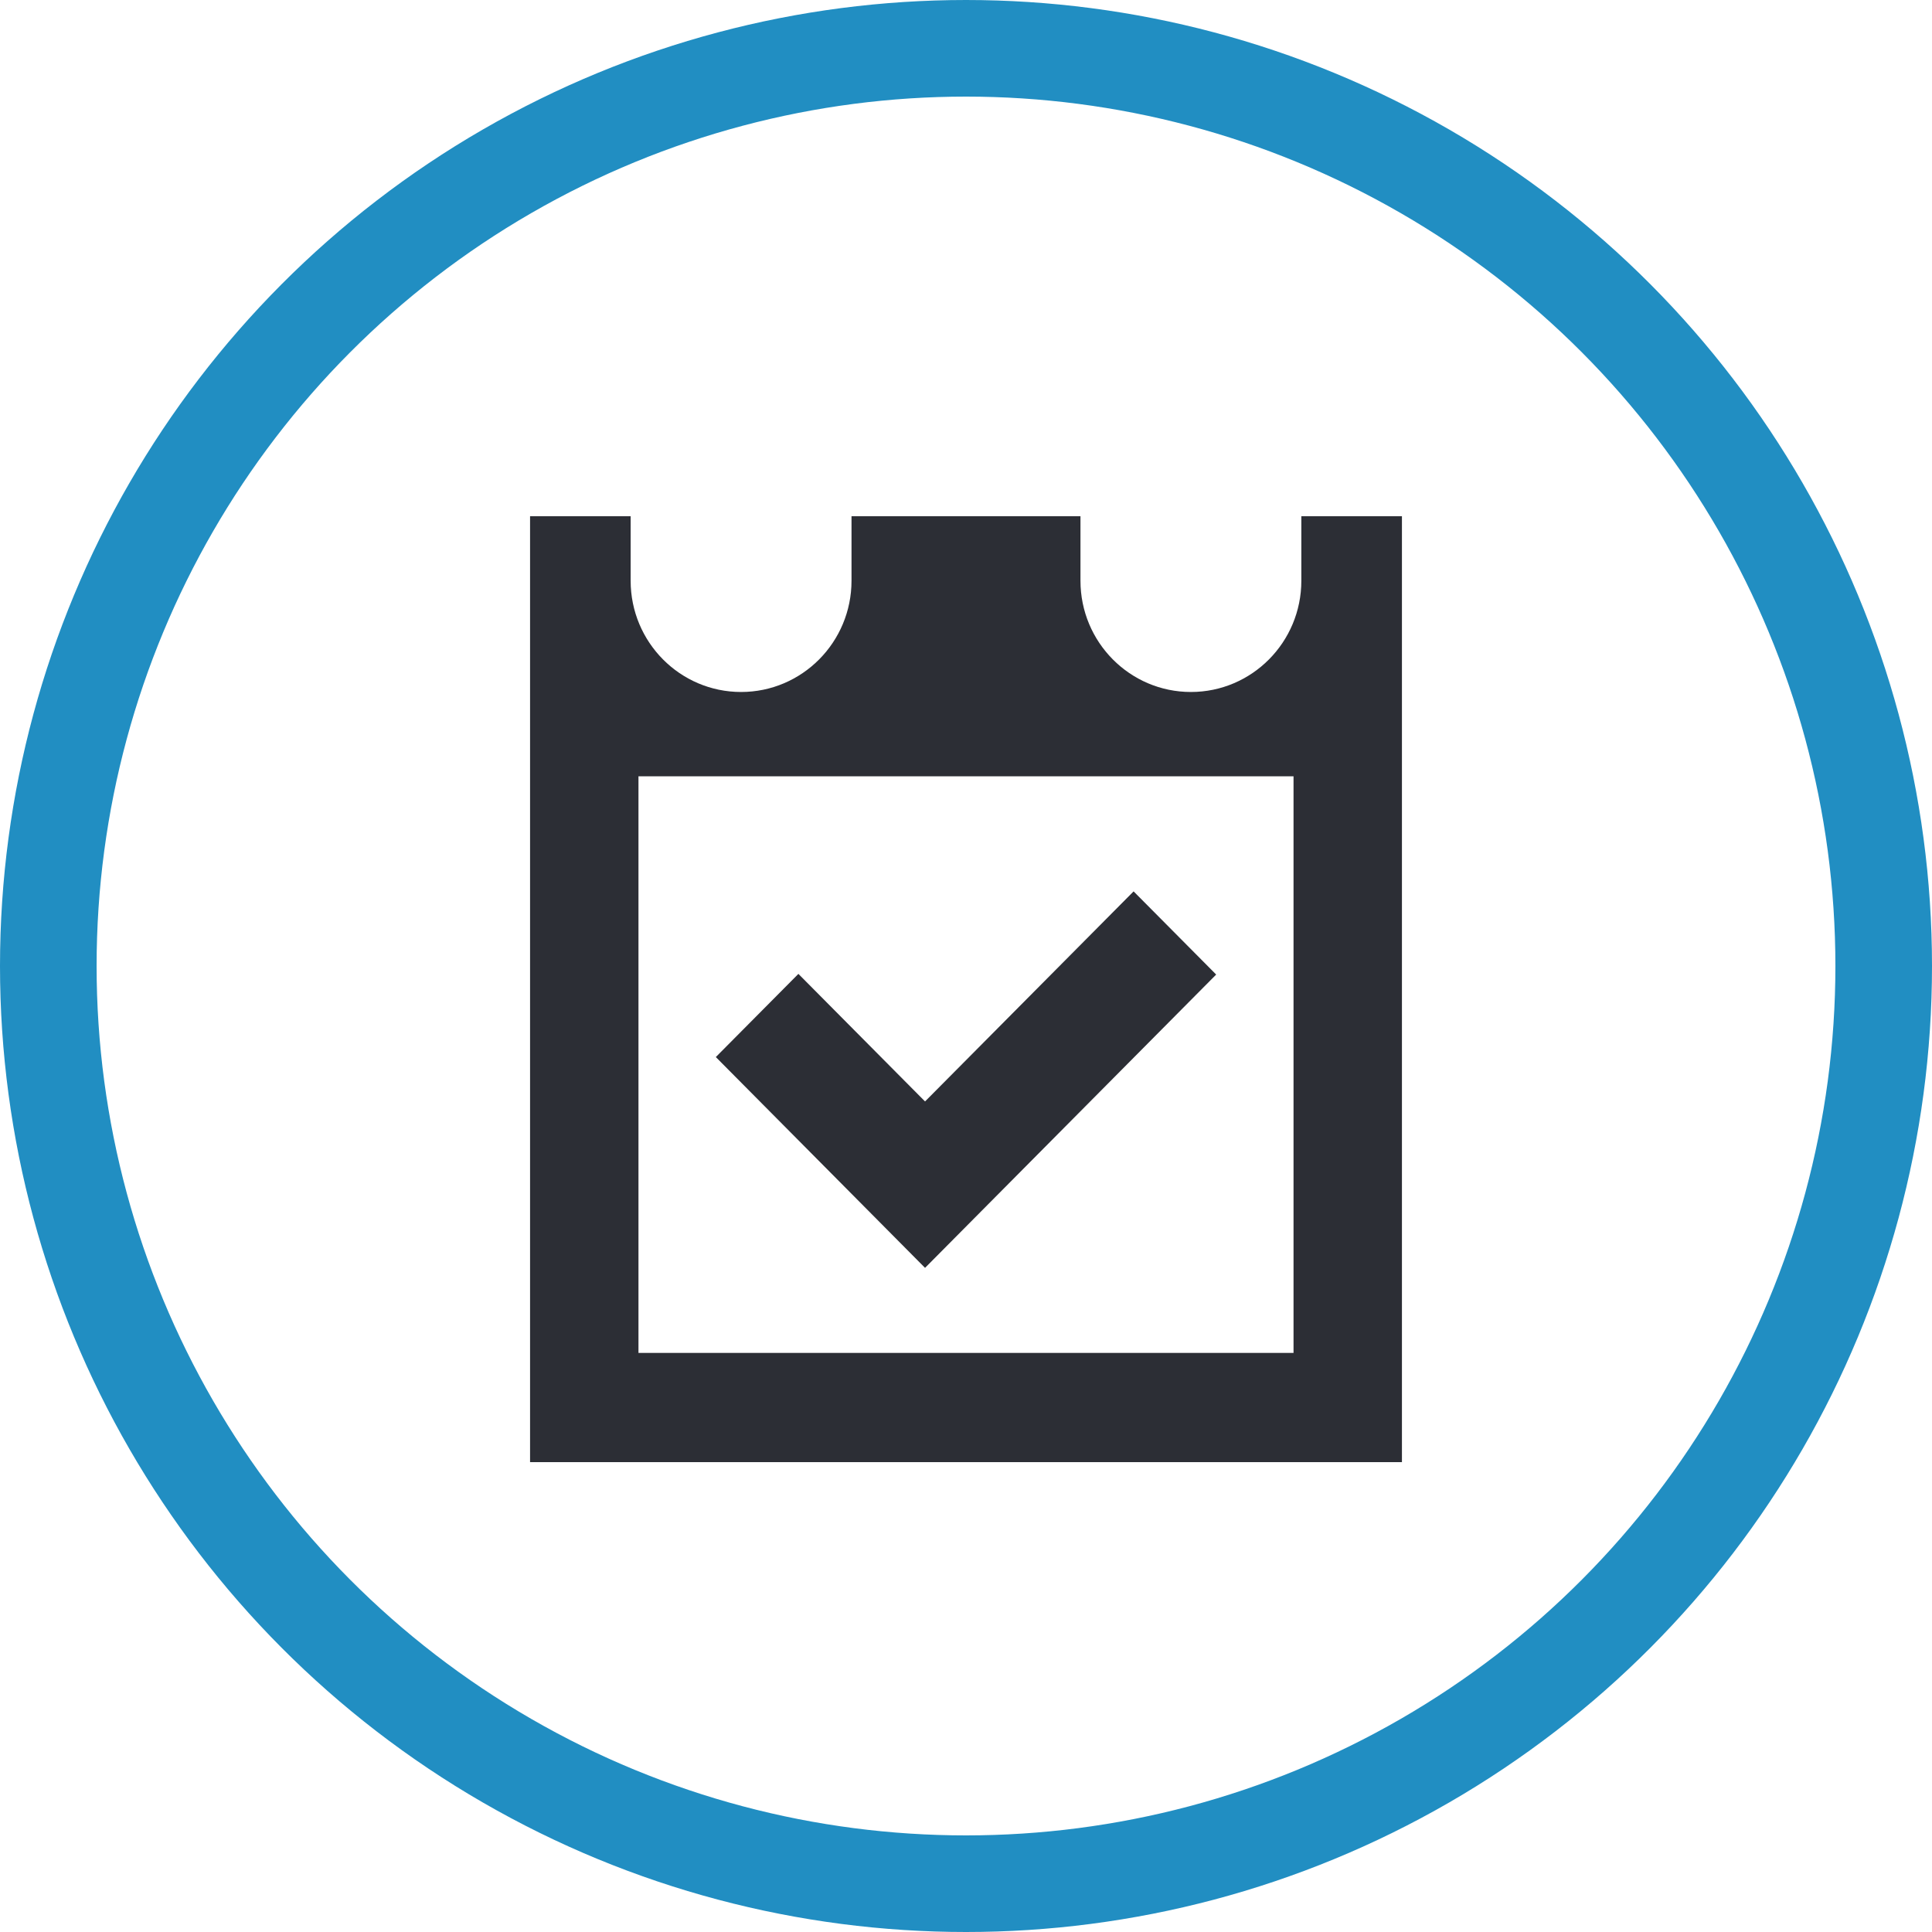
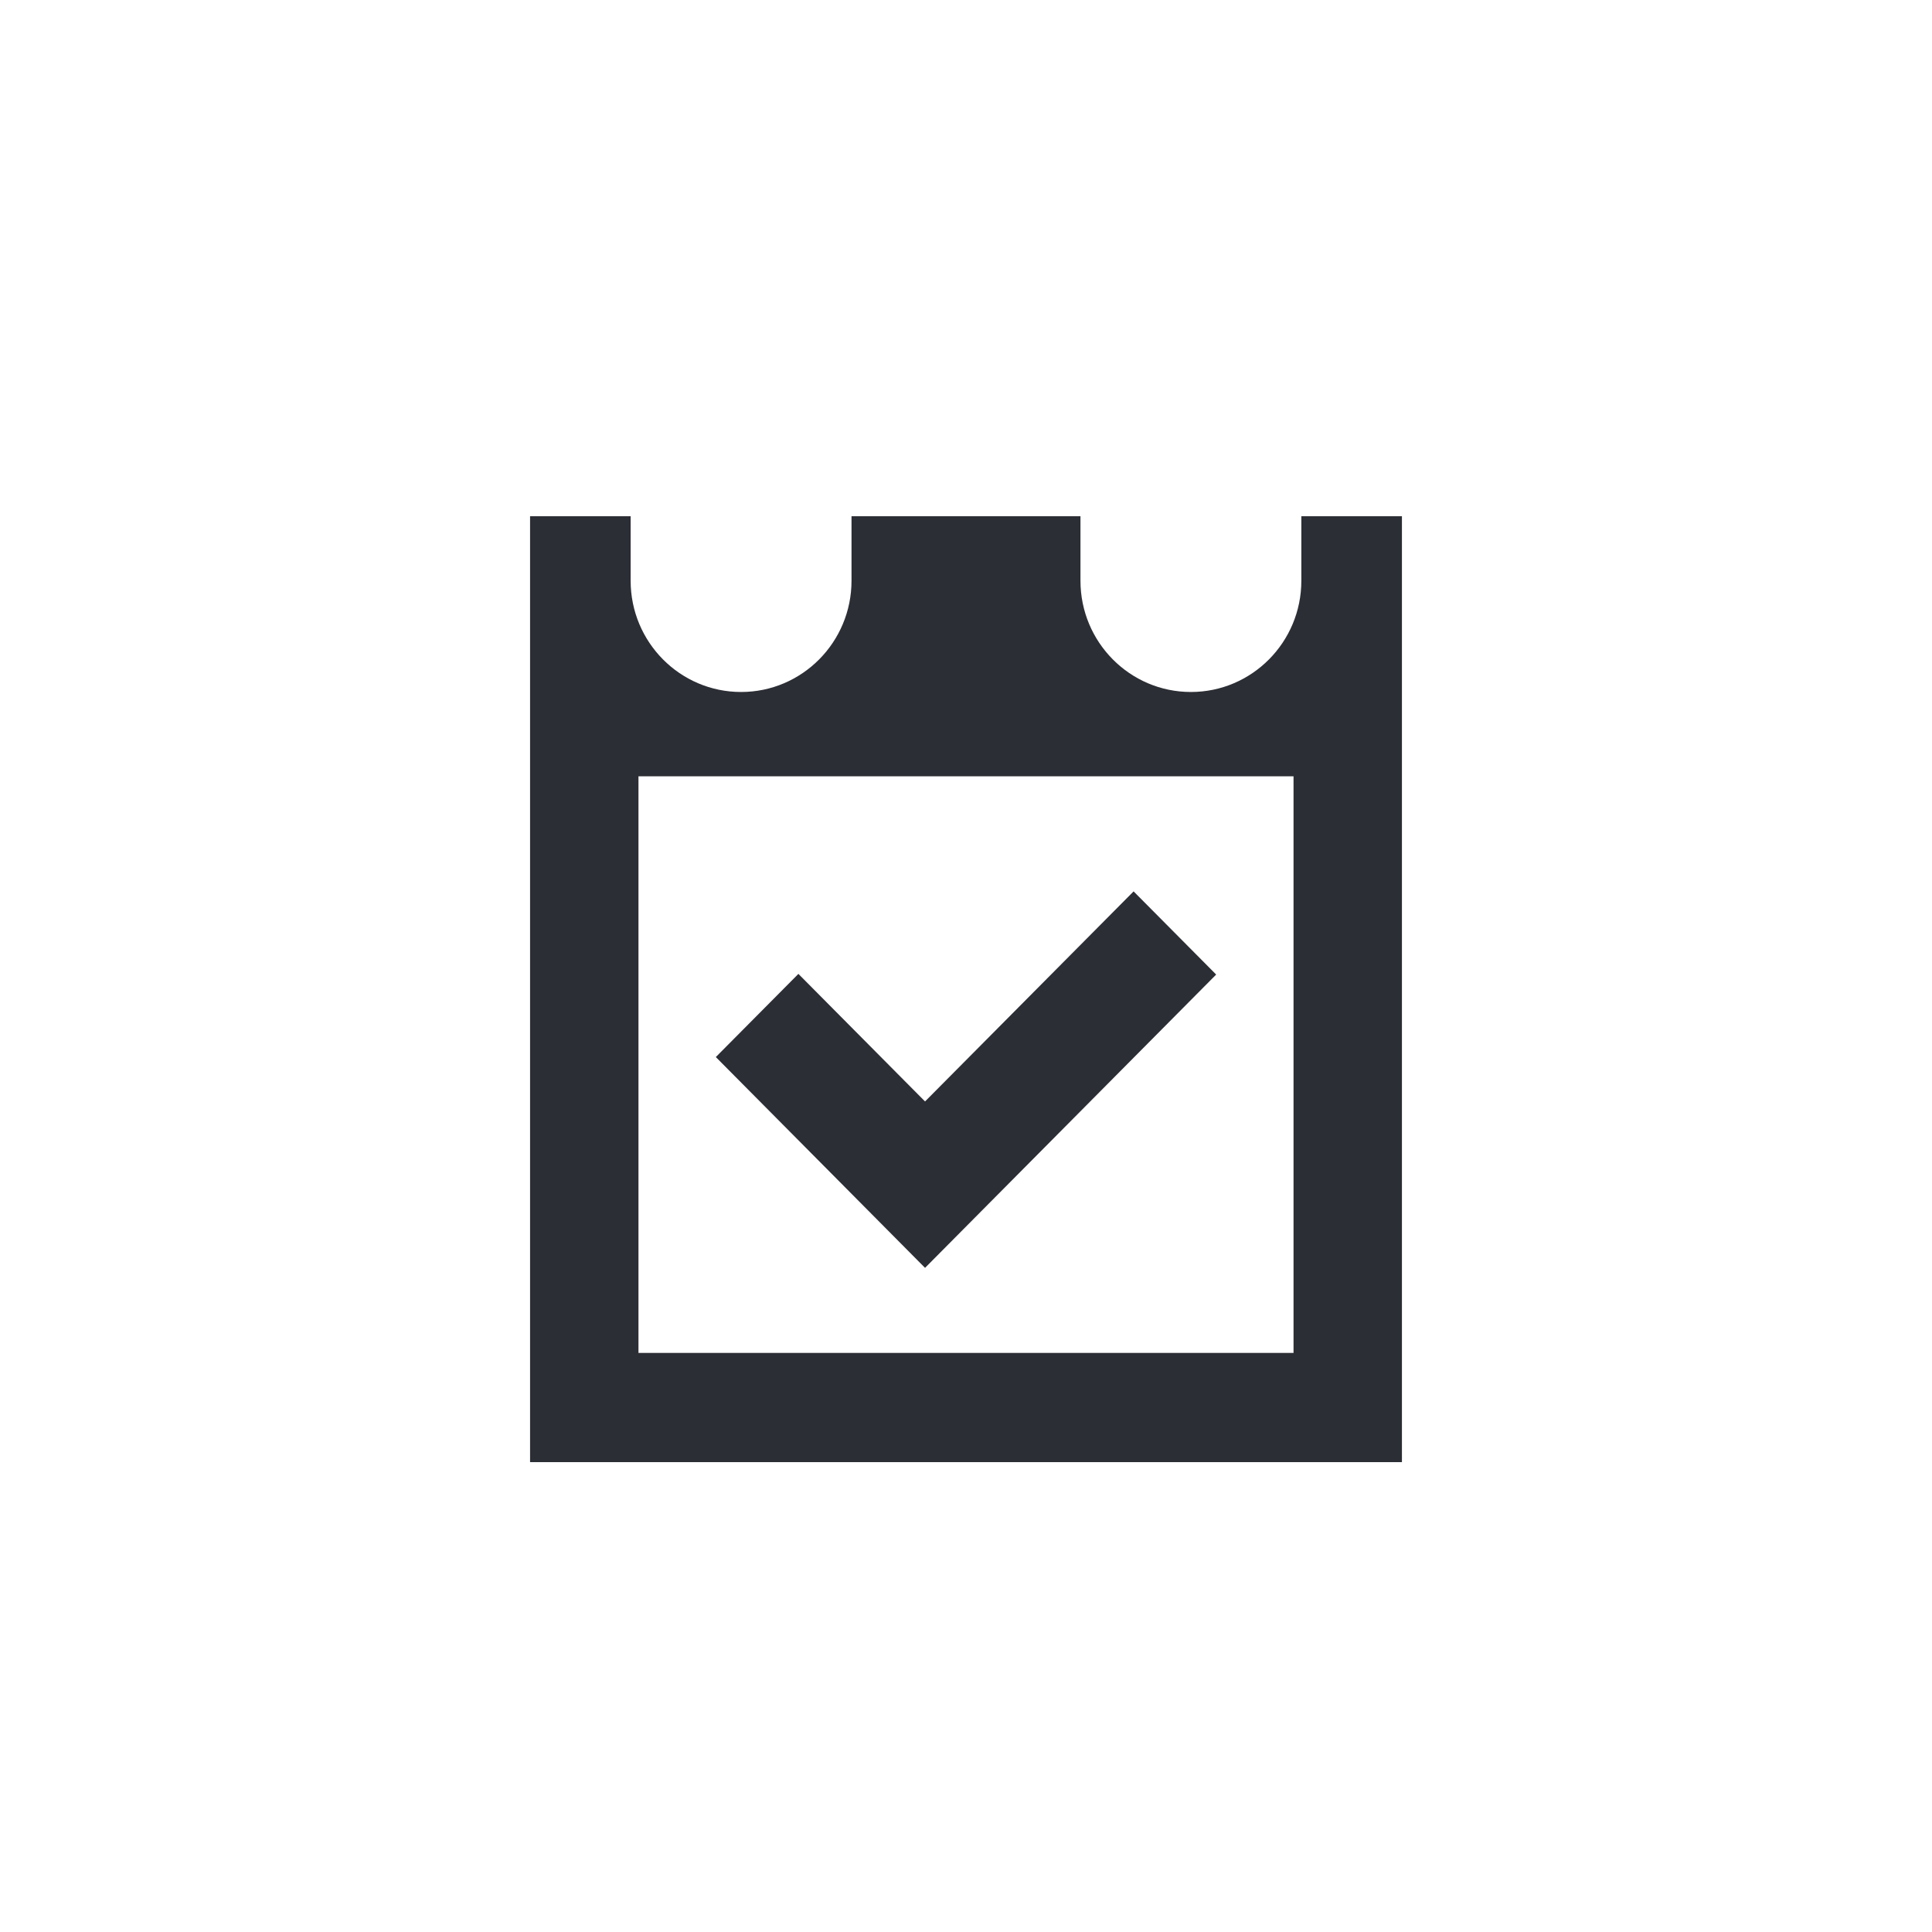
<svg xmlns="http://www.w3.org/2000/svg" width="100" height="100" viewBox="0 0 100 100" fill="none">
  <g id="Frame 9">
-     <circle id="Ellipse 14" cx="50" cy="50" r="47.5" stroke="#218EC2" stroke-width="5" />
-     <path id="Union" fill-rule="evenodd" clip-rule="evenodd" d="M67.357 30.058V26.72H72.564V75.68H27.436V26.72H32.642V30.058C32.642 33.239 35.201 35.817 38.358 35.817C41.515 35.817 44.074 33.239 44.074 30.058V26.72H55.925V30.058C55.925 33.239 58.484 35.817 61.641 35.817C64.798 35.817 67.357 33.239 67.357 30.058ZM33.047 70.027H66.953V40.182H33.047V70.027ZM37.051 54.713L47.88 65.624L62.949 50.443L58.675 46.138L47.88 57.011L41.325 50.408L37.051 54.713Z" fill="#2C2E35" />
+     <path id="Union" fill-rule="evenodd" clip-rule="evenodd" d="M67.357 30.058V26.72H72.564V75.68H27.436V26.72H32.642V30.058C32.642 33.239 35.201 35.817 38.358 35.817C41.515 35.817 44.074 33.239 44.074 30.058V26.72H55.925V30.058C55.925 33.239 58.484 35.817 61.641 35.817C64.798 35.817 67.357 33.239 67.357 30.058ZM33.047 70.027H66.953V40.182H33.047V70.027M37.051 54.713L47.88 65.624L62.949 50.443L58.675 46.138L47.88 57.011L41.325 50.408L37.051 54.713Z" fill="#2C2E35" />
  </g>
</svg>